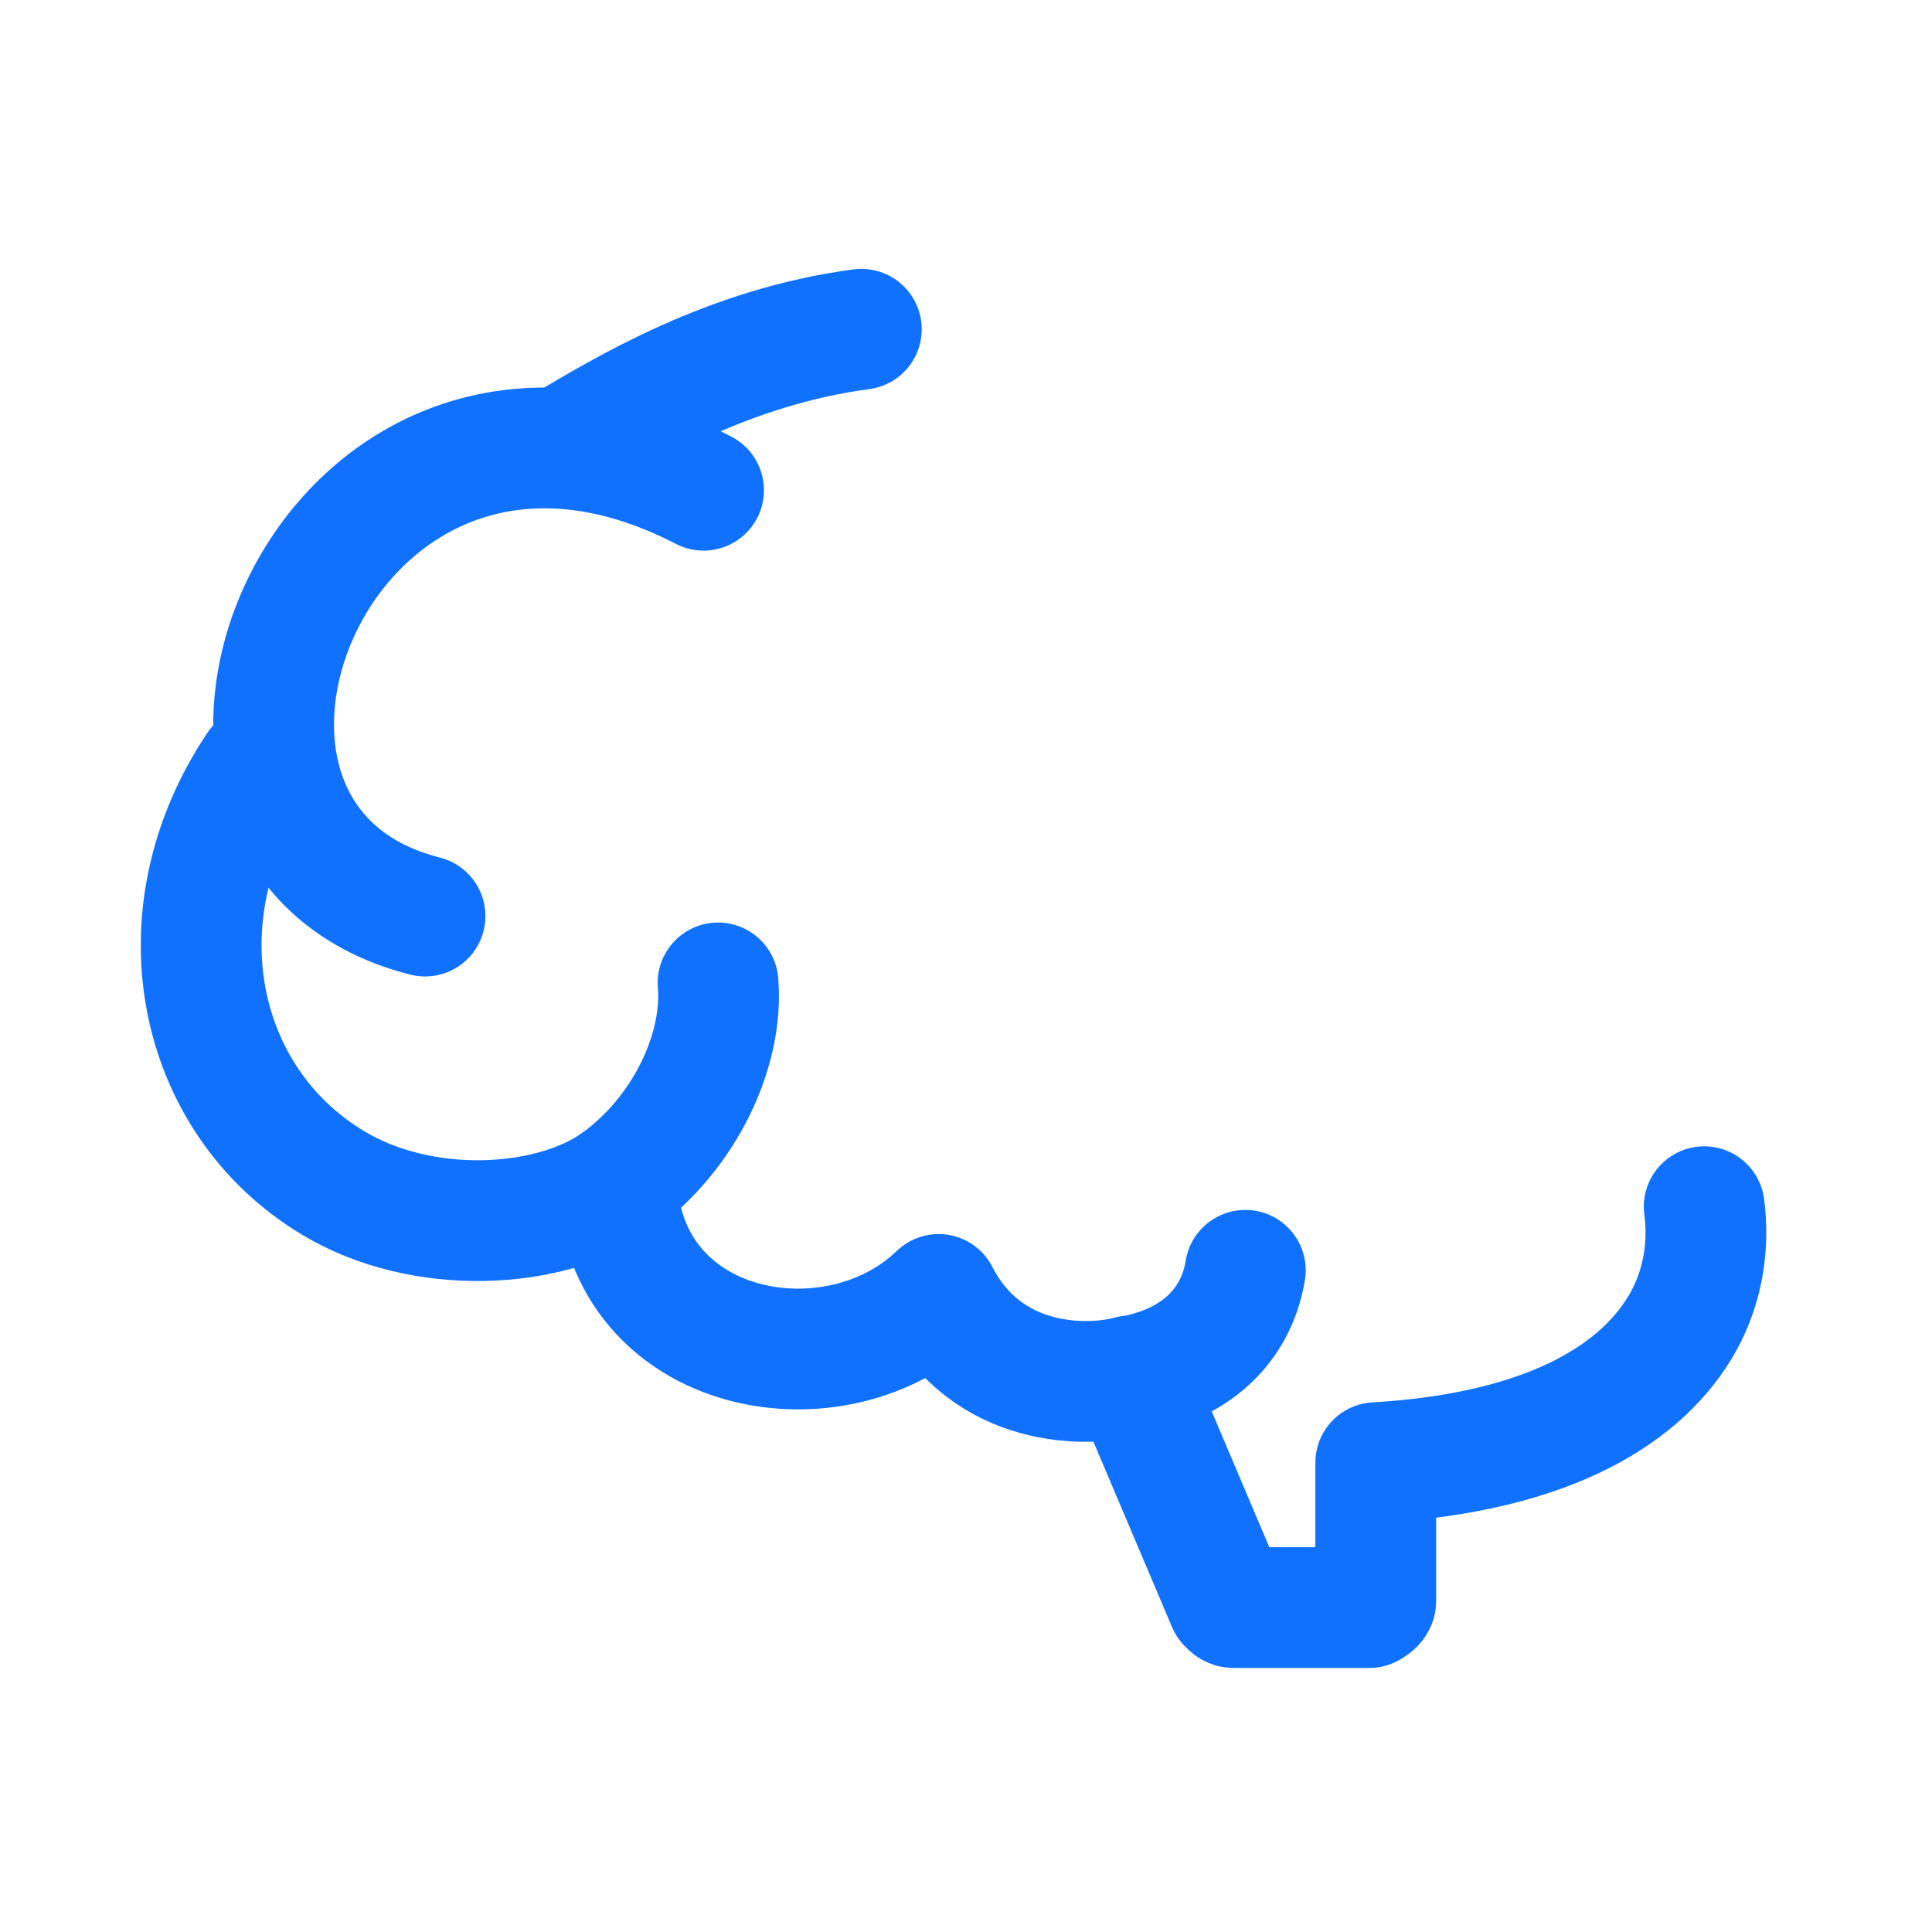
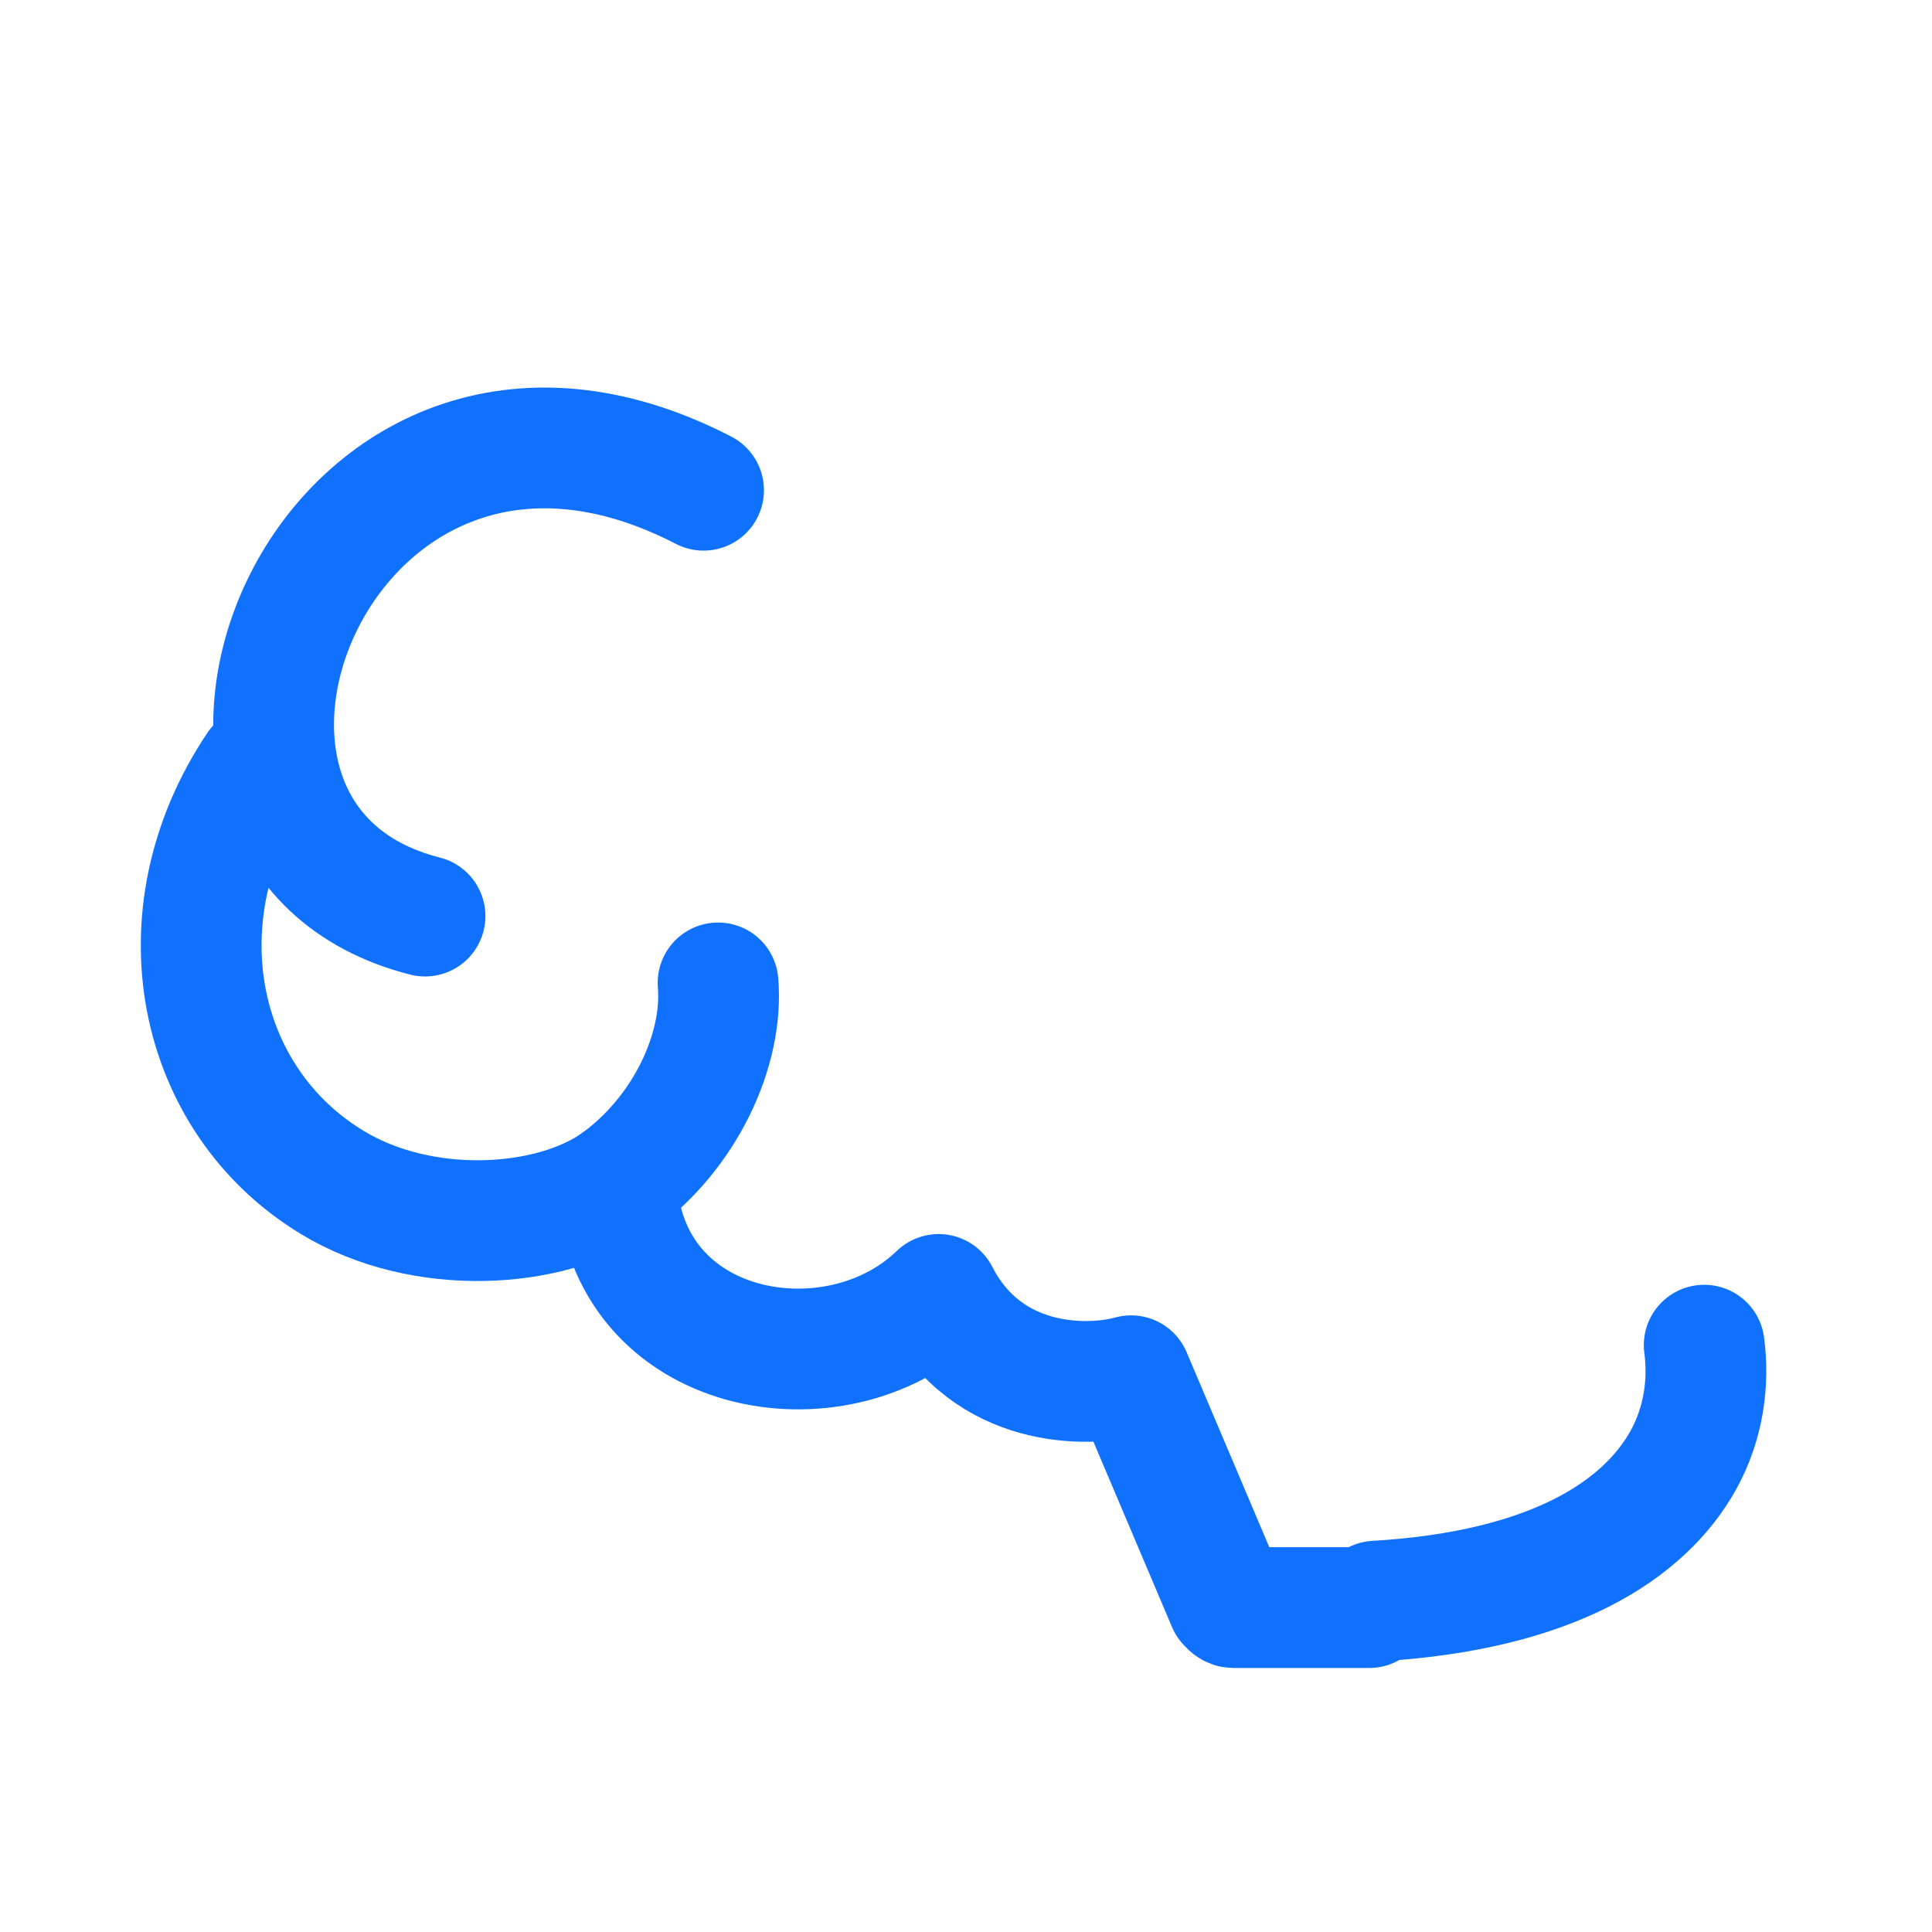
<svg xmlns="http://www.w3.org/2000/svg" id="Layer_1" version="1.1" viewBox="0 0 24 24">
  <defs>
    <style>
      .st0 {
        fill: none;
        stroke: #1071ff;
        stroke-linecap: round;
        stroke-linejoin: round;
        stroke-width: 1.5px;
      }
    </style>
  </defs>
-   <path class="st0" d="M7.66,14.69c.1,2.17,2.72,2.63,4,1.39.6,1.17,1.85,1.16,2.39,1.01l1.2,2.83s.04.05.07.05h1.69s.08-.04.08-.08v-1.72c2.21-.13,3.34-.89,3.82-1.75.26-.47.32-.98.26-1.43" />
+   <path class="st0" d="M7.66,14.69c.1,2.17,2.72,2.63,4,1.39.6,1.17,1.85,1.16,2.39,1.01l1.2,2.83s.04.05.07.05h1.69s.08-.04.08-.08c2.21-.13,3.34-.89,3.82-1.75.26-.47.32-.98.26-1.43" />
  <path class="st0" d="M3.2,9.52c-1.25,1.86-.76,4.15.93,5.17,1.12.68,2.71.58,3.53,0,.85-.61,1.33-1.65,1.26-2.48" />
-   <path class="st0" d="M6.99,5.55c.76-.45,2.05-1.24,3.71-1.46" />
  <path class="st0" d="M5.28,11.38c-3.9-.99-1.24-7.72,3.46-5.29" />
-   <path class="st0" d="M14.25,17.05c.77-.21,1.13-.72,1.22-1.27" />
</svg>